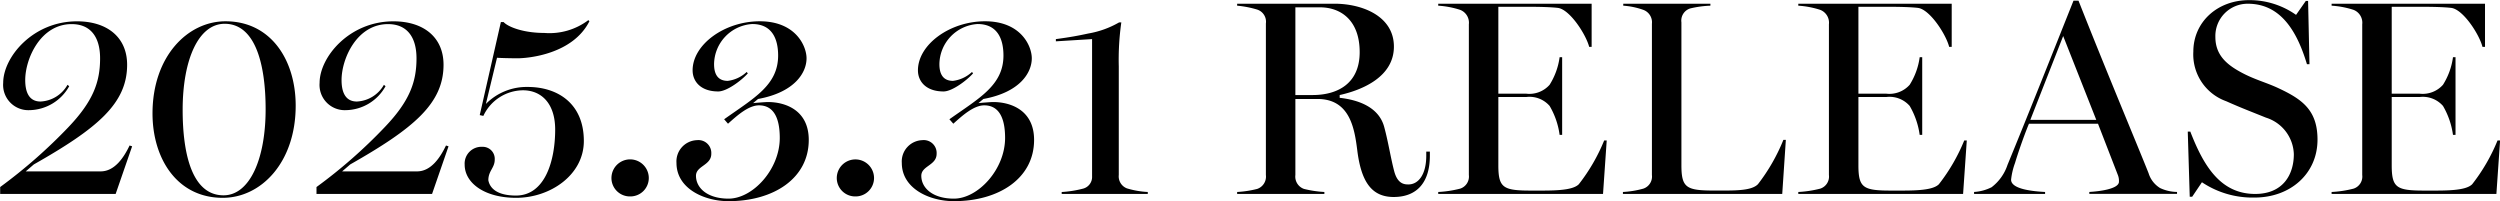
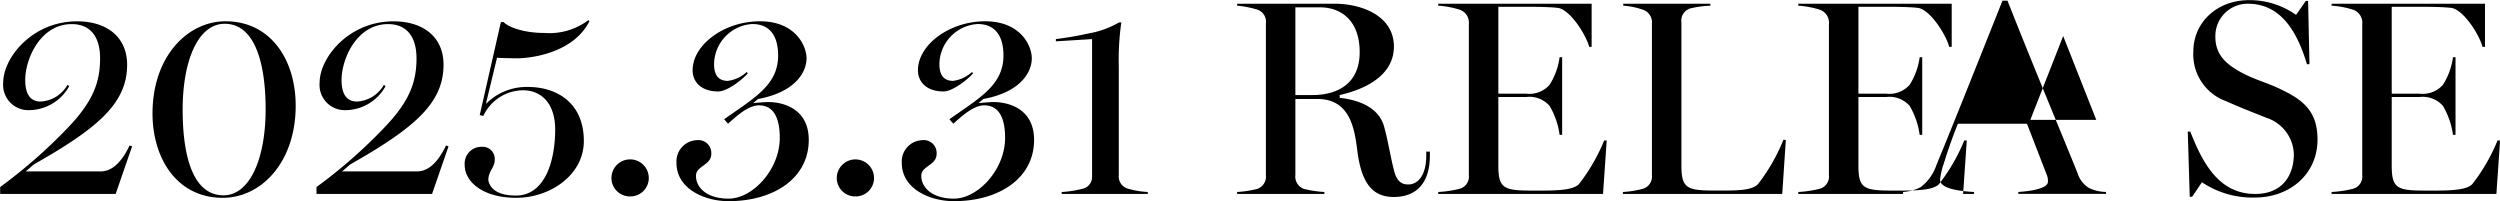
<svg xmlns="http://www.w3.org/2000/svg" width="305.22" height="24.563" viewBox="0 0 305.22 24.563">
  <defs>
    <style>
      .cls-1 {
        fill-rule: evenodd;
      }
    </style>
  </defs>
-   <path id="main_txt03.svg" class="cls-1" d="M2047.83,609.082h14.1l2.01-5.813-0.31-.1c-0.68,1.427-1.8,3.161-3.53,3.161h-9.15l0.99-.85c7.79-4.419,11.39-7.445,11.39-12.17,0-3.366-2.45-5.3-6.12-5.3-5.41,0-9.01,4.386-9.01,7.513a3.081,3.081,0,0,0,3.2,3.332,5.665,5.665,0,0,0,4.86-2.924l-0.21-.17a3.988,3.988,0,0,1-3.29,2.04c-1.53,0-1.87-1.36-1.87-2.618,0-2.617,1.87-6.833,5.67-6.833,2.25,0,3.47,1.5,3.47,4.182,0,2.889-.85,5.235-3.87,8.4a62.742,62.742,0,0,1-8.33,7.309v0.85Zm27.17,0.476c4.69,0,8.91-4.318,8.91-11.253,0-5.575-3.03-10.3-8.57-10.3-4.62,0-8.91,4.284-8.91,11.253C2066.43,604.764,2069.43,609.558,2075,609.558Zm0.1-.306c-3.74,0-4.99-4.794-4.99-10.437,0-6.119,1.93-10.505,5.13-10.505,3.77,0,5,5,5,10.437C2080.24,604.866,2078.27,609.252,2075.1,609.252Zm11.35-.17h14.11l2.01-5.813-0.31-.1c-0.68,1.427-1.8,3.161-3.53,3.161h-9.15l0.99-.85c7.78-4.419,11.39-7.445,11.39-12.17,0-3.366-2.45-5.3-6.12-5.3-5.41,0-9.01,4.386-9.01,7.513a3.078,3.078,0,0,0,3.19,3.332,5.64,5.64,0,0,0,4.86-2.924l-0.2-.17a4.007,4.007,0,0,1-3.3,2.04c-1.53,0-1.87-1.36-1.87-2.618,0-2.617,1.87-6.833,5.68-6.833,2.24,0,3.47,1.5,3.47,4.182,0,2.889-.85,5.235-3.88,8.4a61.472,61.472,0,0,1-8.33,7.309v0.85Zm24.38,0.476c4.15,0,8.26-2.788,8.26-6.935,0-4.692-3.33-6.6-6.83-6.6a6.984,6.984,0,0,0-5.13,2.074l1.36-5.643c0.2,0.034,1.7.068,2.51,0.068,1.26,0,6.73-.476,8.77-4.522l-0.13-.136a7.871,7.871,0,0,1-5.38,1.564c-2.65,0-4.48-.782-4.96-1.326h-0.34l-2.58,11.355,0.44,0.1a5.4,5.4,0,0,1,4.83-3.128c2.31,0,3.94,1.666,3.94,4.794,0,3.773-1.22,8.057-4.79,8.057-2.38,0-3.2-.952-3.37-1.87,0-1.156.78-1.5,0.78-2.516a1.467,1.467,0,0,0-1.53-1.563,2.049,2.049,0,0,0-2.14,2.175C2104.54,607.722,2106.92,609.558,2110.83,609.558Zm13.91-.17a2.25,2.25,0,0,0,2.28-2.244,2.28,2.28,0,0,0-4.56,0A2.25,2.25,0,0,0,2124.74,609.388Zm12.02,0.578c5.51,0,9.79-2.788,9.79-7.479,0-3.638-2.86-4.624-5-4.624-0.23,0-1.59.1-1.8,0.136l0.61-.51c4.49-.816,5.92-3.229,5.92-4.963,0-1.5-1.33-4.522-5.71-4.522-4.32,0-8.2,2.856-8.2,5.984,0,1.393,1.02,2.583,3.13,2.583,1.06,0,2.86-1.36,3.61-2.209l-0.14-.17a4.091,4.091,0,0,1-2.31,1.087c-1.33,0-1.67-.985-1.67-2.039a4.968,4.968,0,0,1,4.66-4.9c2.41,0,3.16,1.8,3.16,3.842,0,3.637-2.96,5.2-6.59,7.785l0.47,0.544c1.06-.952,2.48-2.244,3.78-2.244,1.83,0,2.54,1.6,2.54,3.978,0,3.841-3.29,7.411-6.25,7.411-2.62,0-3.98-1.326-3.98-2.788,0-1.224,1.87-1.258,1.87-2.685a1.571,1.571,0,0,0-1.73-1.666,2.6,2.6,0,0,0-2.52,2.787C2130.4,608.4,2133.73,609.966,2136.76,609.966Zm15.48-.578a2.25,2.25,0,0,0,2.28-2.244,2.275,2.275,0,1,0-4.55,0A2.248,2.248,0,0,0,2152.24,609.388Zm12.03,0.578c5.5,0,9.79-2.788,9.79-7.479,0-3.638-2.86-4.624-5-4.624-0.24,0-1.6.1-1.8,0.136l0.61-.51c4.49-.816,5.91-3.229,5.91-4.963,0-1.5-1.32-4.522-5.71-4.522-4.31,0-8.19,2.856-8.19,5.984,0,1.393,1.02,2.583,3.13,2.583,1.05,0,2.85-1.36,3.6-2.209l-0.13-.17a4.154,4.154,0,0,1-2.32,1.087c-1.32,0-1.66-.985-1.66-2.039a4.968,4.968,0,0,1,4.66-4.9c2.41,0,3.16,1.8,3.16,3.842,0,3.637-2.96,5.2-6.6,7.785l0.48,0.544c1.05-.952,2.48-2.244,3.77-2.244,1.84,0,2.55,1.6,2.55,3.978,0,3.841-3.3,7.411-6.25,7.411-2.62,0-3.98-1.326-3.98-2.788,0-1.224,1.87-1.258,1.87-2.685a1.574,1.574,0,0,0-1.74-1.666,2.6,2.6,0,0,0-2.51,2.787C2157.91,608.4,2161.24,609.966,2164.27,609.966Zm13.16-.884h10.51v-0.238a10.523,10.523,0,0,1-2.55-.442,1.569,1.569,0,0,1-.99-1.632V593.512a32.19,32.19,0,0,1,.31-5.372h-0.27a11.35,11.35,0,0,1-3.78,1.36c-1.25.272-2.17,0.442-3.94,0.68v0.272l4.42-.272v16.76a1.469,1.469,0,0,1-1.12,1.5,13.423,13.423,0,0,1-2.59.408v0.238Zm40.53,0.374c2.92,0,4.42-1.87,4.42-5.032v-0.509h-0.44v0.509c0,2.278-.95,3.5-2.18,3.5-0.51,0-1.32-.068-1.73-1.6-0.44-1.666-.72-3.569-1.23-5.439-0.68-2.482-3.29-3.3-5.43-3.536v-0.34c2.75-.612,6.62-2.21,6.62-5.915s-3.84-5.236-7.27-5.236h-11.87V586.1a12.333,12.333,0,0,1,2.45.476,1.557,1.557,0,0,1,1.06,1.7V606.77a1.589,1.589,0,0,1-1.06,1.7,12.671,12.671,0,0,1-2.45.374v0.238h10.65v-0.238a13.234,13.234,0,0,1-2.49-.374,1.593,1.593,0,0,1-1.05-1.7v-9.281h2.69c3.94,0,4.52,3.536,4.86,6.222C2213.98,607.552,2215.24,609.456,2217.96,609.456Zm-12-12.443V586.3h2.99c2.58,0,4.86,1.6,4.86,5.474s-2.75,5.235-5.74,5.235h-2.11Zm17.44,12.069h20.12l0.45-6.527h-0.31a22.247,22.247,0,0,1-3.09,5.337c-0.82.85-3.4,0.782-5.78,0.782-3.44,0-4.05-.306-4.05-3.094v-8.329h3.4a3.258,3.258,0,0,1,2.86,1.088,9.383,9.383,0,0,1,1.22,3.536h0.31V592.39h-0.31a8.406,8.406,0,0,1-1.22,3.365,3.294,3.294,0,0,1-2.86,1.088h-3.4V586.236h3.84c1.09,0,2.62.034,3.44,0.136,1.46,0.2,3.43,3.264,3.81,4.76h0.3v-5.27H2223.4V586.1a10.91,10.91,0,0,1,2.68.51,1.684,1.684,0,0,1,1.06,1.768V606.77a1.549,1.549,0,0,1-1.06,1.666,13.406,13.406,0,0,1-2.68.408v0.238Zm22.55,0h19.45l0.44-6.6h-0.3a22.651,22.651,0,0,1-3.1,5.405c-0.81.85-2.92,0.782-5.3,0.782-3.43,0-4.05-.306-4.05-3.094V588.14a1.557,1.557,0,0,1,1.06-1.7,12.432,12.432,0,0,1,2.48-.34v-0.238h-10.64V586.1a9.079,9.079,0,0,1,2.45.51,1.617,1.617,0,0,1,1.05,1.7v18.46a1.553,1.553,0,0,1-1.05,1.666,11.465,11.465,0,0,1-2.49.408v0.238Zm21.41,0h20.12l0.45-6.527h-0.31a22.247,22.247,0,0,1-3.09,5.337c-0.82.85-3.4,0.782-5.78,0.782-3.44,0-4.05-.306-4.05-3.094v-8.329h3.4a3.272,3.272,0,0,1,2.86,1.088,9.56,9.56,0,0,1,1.22,3.536h0.31V592.39h-0.31a8.406,8.406,0,0,1-1.22,3.365,3.309,3.309,0,0,1-2.86,1.088h-3.4V586.236h3.84c1.09,0,2.62.034,3.44,0.136,1.46,0.2,3.43,3.264,3.8,4.76h0.31v-5.27h-18.73V586.1a10.91,10.91,0,0,1,2.68.51,1.684,1.684,0,0,1,1.06,1.768V606.77a1.549,1.549,0,0,1-1.06,1.666,13.406,13.406,0,0,1-2.68.408v0.238Zm21.46,0h8.67v-0.238c-1.19-.068-4.15-0.272-4.15-1.5a8.466,8.466,0,0,1,.48-2.04c0.3-1.019,1.05-3.229,1.7-4.793h8.43l2.41,6.221a1.921,1.921,0,0,1,.14.952c-0.17.816-2.42,1.088-3.61,1.156v0.238h10.71v-0.238a4.988,4.988,0,0,1-2.07-.476,3.241,3.241,0,0,1-1.4-1.8c-1.25-3.161-5.1-12.306-8.56-21.078h-0.61c-2.59,6.494-5.65,14.211-8.06,20.058a5.66,5.66,0,0,1-1.94,2.72,5.457,5.457,0,0,1-2.14.578v0.238Zm6.87-9.043,4.01-10.233,4.04,10.233h-8.05Zm27.38,9.485c4.38,0,7.68-2.924,7.68-7.071,0-3.6-1.87-4.93-4.79-6.29-1.53-.714-2.96-1.054-4.62-1.971-1.87-1.02-3.06-2.21-3.06-4.284a3.94,3.94,0,0,1,3.97-4.046c4.18,0,6.09,3.672,7.21,7.378h0.31l-0.17-7.718h-0.28l-1.19,1.7a9.839,9.839,0,0,0-5.74-1.8c-3.88,0-6.8,2.686-6.8,6.29a6.064,6.064,0,0,0,4.01,6.051c1.91,0.85,2.93,1.224,4.86,2.006a4.832,4.832,0,0,1,3.4,4.454c0,2.549-1.36,4.861-4.72,4.861-4.22,0-6.29-3.4-7.92-7.615h-0.31l0.24,7.955h0.3l1.19-1.768A11.086,11.086,0,0,0,2323.07,609.524Zm9.4-.442h20.12l0.45-6.527h-0.31a22.247,22.247,0,0,1-3.09,5.337c-0.82.85-3.4,0.782-5.78,0.782-3.44,0-4.05-.306-4.05-3.094v-8.329h3.4a3.272,3.272,0,0,1,2.86,1.088,9.56,9.56,0,0,1,1.22,3.536h0.31V592.39h-0.31a8.406,8.406,0,0,1-1.22,3.365,3.309,3.309,0,0,1-2.86,1.088h-3.4V586.236h3.84c1.09,0,2.62.034,3.44,0.136,1.46,0.2,3.43,3.264,3.8,4.76h0.31v-5.27h-18.73V586.1a10.91,10.91,0,0,1,2.68.51,1.684,1.684,0,0,1,1.06,1.768V606.77a1.549,1.549,0,0,1-1.06,1.666,13.406,13.406,0,0,1-2.68.408v0.238Z" transform="translate(-2047.81 -585.406)" />
+   <path id="main_txt03.svg" class="cls-1" d="M2047.83,609.082h14.1l2.01-5.813-0.31-.1c-0.68,1.427-1.8,3.161-3.53,3.161h-9.15l0.99-.85c7.79-4.419,11.39-7.445,11.39-12.17,0-3.366-2.45-5.3-6.12-5.3-5.41,0-9.01,4.386-9.01,7.513a3.081,3.081,0,0,0,3.2,3.332,5.665,5.665,0,0,0,4.86-2.924l-0.21-.17a3.988,3.988,0,0,1-3.29,2.04c-1.53,0-1.87-1.36-1.87-2.618,0-2.617,1.87-6.833,5.67-6.833,2.25,0,3.47,1.5,3.47,4.182,0,2.889-.85,5.235-3.87,8.4a62.742,62.742,0,0,1-8.33,7.309v0.85Zm27.17,0.476c4.69,0,8.91-4.318,8.91-11.253,0-5.575-3.03-10.3-8.57-10.3-4.62,0-8.91,4.284-8.91,11.253C2066.43,604.764,2069.43,609.558,2075,609.558Zm0.1-.306c-3.74,0-4.99-4.794-4.99-10.437,0-6.119,1.93-10.505,5.13-10.505,3.77,0,5,5,5,10.437C2080.24,604.866,2078.27,609.252,2075.1,609.252Zm11.35-.17h14.11l2.01-5.813-0.31-.1c-0.68,1.427-1.8,3.161-3.53,3.161h-9.15l0.99-.85c7.78-4.419,11.39-7.445,11.39-12.17,0-3.366-2.45-5.3-6.12-5.3-5.41,0-9.01,4.386-9.01,7.513a3.078,3.078,0,0,0,3.19,3.332,5.64,5.64,0,0,0,4.86-2.924l-0.2-.17a4.007,4.007,0,0,1-3.3,2.04c-1.53,0-1.87-1.36-1.87-2.618,0-2.617,1.87-6.833,5.68-6.833,2.24,0,3.47,1.5,3.47,4.182,0,2.889-.85,5.235-3.88,8.4a61.472,61.472,0,0,1-8.33,7.309v0.85Zm24.38,0.476c4.15,0,8.26-2.788,8.26-6.935,0-4.692-3.33-6.6-6.83-6.6a6.984,6.984,0,0,0-5.13,2.074l1.36-5.643c0.2,0.034,1.7.068,2.51,0.068,1.26,0,6.73-.476,8.77-4.522l-0.13-.136a7.871,7.871,0,0,1-5.38,1.564c-2.65,0-4.48-.782-4.96-1.326h-0.34l-2.58,11.355,0.44,0.1a5.4,5.4,0,0,1,4.83-3.128c2.31,0,3.94,1.666,3.94,4.794,0,3.773-1.22,8.057-4.79,8.057-2.38,0-3.2-.952-3.37-1.87,0-1.156.78-1.5,0.78-2.516a1.467,1.467,0,0,0-1.53-1.563,2.049,2.049,0,0,0-2.14,2.175C2104.54,607.722,2106.92,609.558,2110.83,609.558Zm13.91-.17a2.25,2.25,0,0,0,2.28-2.244,2.28,2.28,0,0,0-4.56,0A2.25,2.25,0,0,0,2124.74,609.388Zm12.02,0.578c5.51,0,9.79-2.788,9.79-7.479,0-3.638-2.86-4.624-5-4.624-0.23,0-1.59.1-1.8,0.136l0.61-.51c4.49-.816,5.92-3.229,5.92-4.963,0-1.5-1.33-4.522-5.71-4.522-4.32,0-8.2,2.856-8.2,5.984,0,1.393,1.02,2.583,3.13,2.583,1.06,0,2.86-1.36,3.61-2.209l-0.14-.17a4.091,4.091,0,0,1-2.31,1.087c-1.33,0-1.67-.985-1.67-2.039a4.968,4.968,0,0,1,4.66-4.9c2.41,0,3.16,1.8,3.16,3.842,0,3.637-2.96,5.2-6.59,7.785l0.47,0.544c1.06-.952,2.48-2.244,3.78-2.244,1.83,0,2.54,1.6,2.54,3.978,0,3.841-3.29,7.411-6.25,7.411-2.62,0-3.98-1.326-3.98-2.788,0-1.224,1.87-1.258,1.87-2.685a1.571,1.571,0,0,0-1.73-1.666,2.6,2.6,0,0,0-2.52,2.787C2130.4,608.4,2133.73,609.966,2136.76,609.966Zm15.48-.578a2.25,2.25,0,0,0,2.28-2.244,2.275,2.275,0,1,0-4.55,0A2.248,2.248,0,0,0,2152.24,609.388Zm12.03,0.578c5.5,0,9.79-2.788,9.79-7.479,0-3.638-2.86-4.624-5-4.624-0.24,0-1.6.1-1.8,0.136l0.61-.51c4.49-.816,5.91-3.229,5.91-4.963,0-1.5-1.32-4.522-5.71-4.522-4.31,0-8.19,2.856-8.19,5.984,0,1.393,1.02,2.583,3.13,2.583,1.05,0,2.85-1.36,3.6-2.209l-0.13-.17a4.154,4.154,0,0,1-2.32,1.087c-1.32,0-1.66-.985-1.66-2.039a4.968,4.968,0,0,1,4.66-4.9c2.41,0,3.16,1.8,3.16,3.842,0,3.637-2.96,5.2-6.6,7.785l0.48,0.544c1.05-.952,2.48-2.244,3.77-2.244,1.84,0,2.55,1.6,2.55,3.978,0,3.841-3.3,7.411-6.25,7.411-2.62,0-3.98-1.326-3.98-2.788,0-1.224,1.87-1.258,1.87-2.685a1.574,1.574,0,0,0-1.74-1.666,2.6,2.6,0,0,0-2.51,2.787C2157.91,608.4,2161.24,609.966,2164.27,609.966Zm13.16-.884h10.51v-0.238a10.523,10.523,0,0,1-2.55-.442,1.569,1.569,0,0,1-.99-1.632V593.512a32.19,32.19,0,0,1,.31-5.372h-0.27a11.35,11.35,0,0,1-3.78,1.36c-1.25.272-2.17,0.442-3.94,0.68v0.272l4.42-.272v16.76a1.469,1.469,0,0,1-1.12,1.5,13.423,13.423,0,0,1-2.59.408v0.238Zm40.53,0.374c2.92,0,4.42-1.87,4.42-5.032v-0.509h-0.44v0.509c0,2.278-.95,3.5-2.18,3.5-0.51,0-1.32-.068-1.73-1.6-0.44-1.666-.72-3.569-1.23-5.439-0.68-2.482-3.29-3.3-5.43-3.536v-0.34c2.75-.612,6.62-2.21,6.62-5.915s-3.84-5.236-7.27-5.236h-11.87V586.1a12.333,12.333,0,0,1,2.45.476,1.557,1.557,0,0,1,1.06,1.7V606.77a1.589,1.589,0,0,1-1.06,1.7,12.671,12.671,0,0,1-2.45.374v0.238h10.65v-0.238a13.234,13.234,0,0,1-2.49-.374,1.593,1.593,0,0,1-1.05-1.7v-9.281h2.69c3.94,0,4.52,3.536,4.86,6.222C2213.98,607.552,2215.24,609.456,2217.96,609.456Zm-12-12.443V586.3h2.99c2.58,0,4.86,1.6,4.86,5.474s-2.75,5.235-5.74,5.235h-2.11Zm17.44,12.069h20.12l0.45-6.527h-0.31a22.247,22.247,0,0,1-3.09,5.337c-0.82.85-3.4,0.782-5.78,0.782-3.44,0-4.05-.306-4.05-3.094v-8.329h3.4a3.258,3.258,0,0,1,2.86,1.088,9.383,9.383,0,0,1,1.22,3.536h0.31V592.39h-0.31a8.406,8.406,0,0,1-1.22,3.365,3.294,3.294,0,0,1-2.86,1.088h-3.4V586.236h3.84c1.09,0,2.62.034,3.44,0.136,1.46,0.2,3.43,3.264,3.81,4.76h0.3v-5.27H2223.4V586.1a10.91,10.91,0,0,1,2.68.51,1.684,1.684,0,0,1,1.06,1.768V606.77a1.549,1.549,0,0,1-1.06,1.666,13.406,13.406,0,0,1-2.68.408v0.238Zm22.55,0h19.45l0.44-6.6h-0.3a22.651,22.651,0,0,1-3.1,5.405c-0.81.85-2.92,0.782-5.3,0.782-3.43,0-4.05-.306-4.05-3.094V588.14a1.557,1.557,0,0,1,1.06-1.7,12.432,12.432,0,0,1,2.48-.34v-0.238h-10.64V586.1a9.079,9.079,0,0,1,2.45.51,1.617,1.617,0,0,1,1.05,1.7v18.46a1.553,1.553,0,0,1-1.05,1.666,11.465,11.465,0,0,1-2.49.408v0.238Zm21.41,0h20.12l0.45-6.527h-0.31a22.247,22.247,0,0,1-3.09,5.337c-0.82.85-3.4,0.782-5.78,0.782-3.44,0-4.05-.306-4.05-3.094v-8.329h3.4a3.272,3.272,0,0,1,2.86,1.088,9.56,9.56,0,0,1,1.22,3.536h0.31V592.39h-0.31a8.406,8.406,0,0,1-1.22,3.365,3.309,3.309,0,0,1-2.86,1.088h-3.4V586.236h3.84c1.09,0,2.62.034,3.44,0.136,1.46,0.2,3.43,3.264,3.8,4.76h0.31v-5.27h-18.73V586.1a10.91,10.91,0,0,1,2.68.51,1.684,1.684,0,0,1,1.06,1.768V606.77a1.549,1.549,0,0,1-1.06,1.666,13.406,13.406,0,0,1-2.68.408v0.238Zm21.46,0v-0.238c-1.19-.068-4.15-0.272-4.15-1.5a8.466,8.466,0,0,1,.48-2.04c0.3-1.019,1.05-3.229,1.7-4.793h8.43l2.41,6.221a1.921,1.921,0,0,1,.14.952c-0.17.816-2.42,1.088-3.61,1.156v0.238h10.71v-0.238a4.988,4.988,0,0,1-2.07-.476,3.241,3.241,0,0,1-1.4-1.8c-1.25-3.161-5.1-12.306-8.56-21.078h-0.61c-2.59,6.494-5.65,14.211-8.06,20.058a5.66,5.66,0,0,1-1.94,2.72,5.457,5.457,0,0,1-2.14.578v0.238Zm6.87-9.043,4.01-10.233,4.04,10.233h-8.05Zm27.38,9.485c4.38,0,7.68-2.924,7.68-7.071,0-3.6-1.87-4.93-4.79-6.29-1.53-.714-2.96-1.054-4.62-1.971-1.87-1.02-3.06-2.21-3.06-4.284a3.94,3.94,0,0,1,3.97-4.046c4.18,0,6.09,3.672,7.21,7.378h0.31l-0.17-7.718h-0.28l-1.19,1.7a9.839,9.839,0,0,0-5.74-1.8c-3.88,0-6.8,2.686-6.8,6.29a6.064,6.064,0,0,0,4.01,6.051c1.91,0.85,2.93,1.224,4.86,2.006a4.832,4.832,0,0,1,3.4,4.454c0,2.549-1.36,4.861-4.72,4.861-4.22,0-6.29-3.4-7.92-7.615h-0.31l0.24,7.955h0.3l1.19-1.768A11.086,11.086,0,0,0,2323.07,609.524Zm9.4-.442h20.12l0.45-6.527h-0.31a22.247,22.247,0,0,1-3.09,5.337c-0.82.85-3.4,0.782-5.78,0.782-3.44,0-4.05-.306-4.05-3.094v-8.329h3.4a3.272,3.272,0,0,1,2.86,1.088,9.56,9.56,0,0,1,1.22,3.536h0.31V592.39h-0.31a8.406,8.406,0,0,1-1.22,3.365,3.309,3.309,0,0,1-2.86,1.088h-3.4V586.236h3.84c1.09,0,2.62.034,3.44,0.136,1.46,0.2,3.43,3.264,3.8,4.76h0.31v-5.27h-18.73V586.1a10.91,10.91,0,0,1,2.68.51,1.684,1.684,0,0,1,1.06,1.768V606.77a1.549,1.549,0,0,1-1.06,1.666,13.406,13.406,0,0,1-2.68.408v0.238Z" transform="translate(-2047.81 -585.406)" />
</svg>